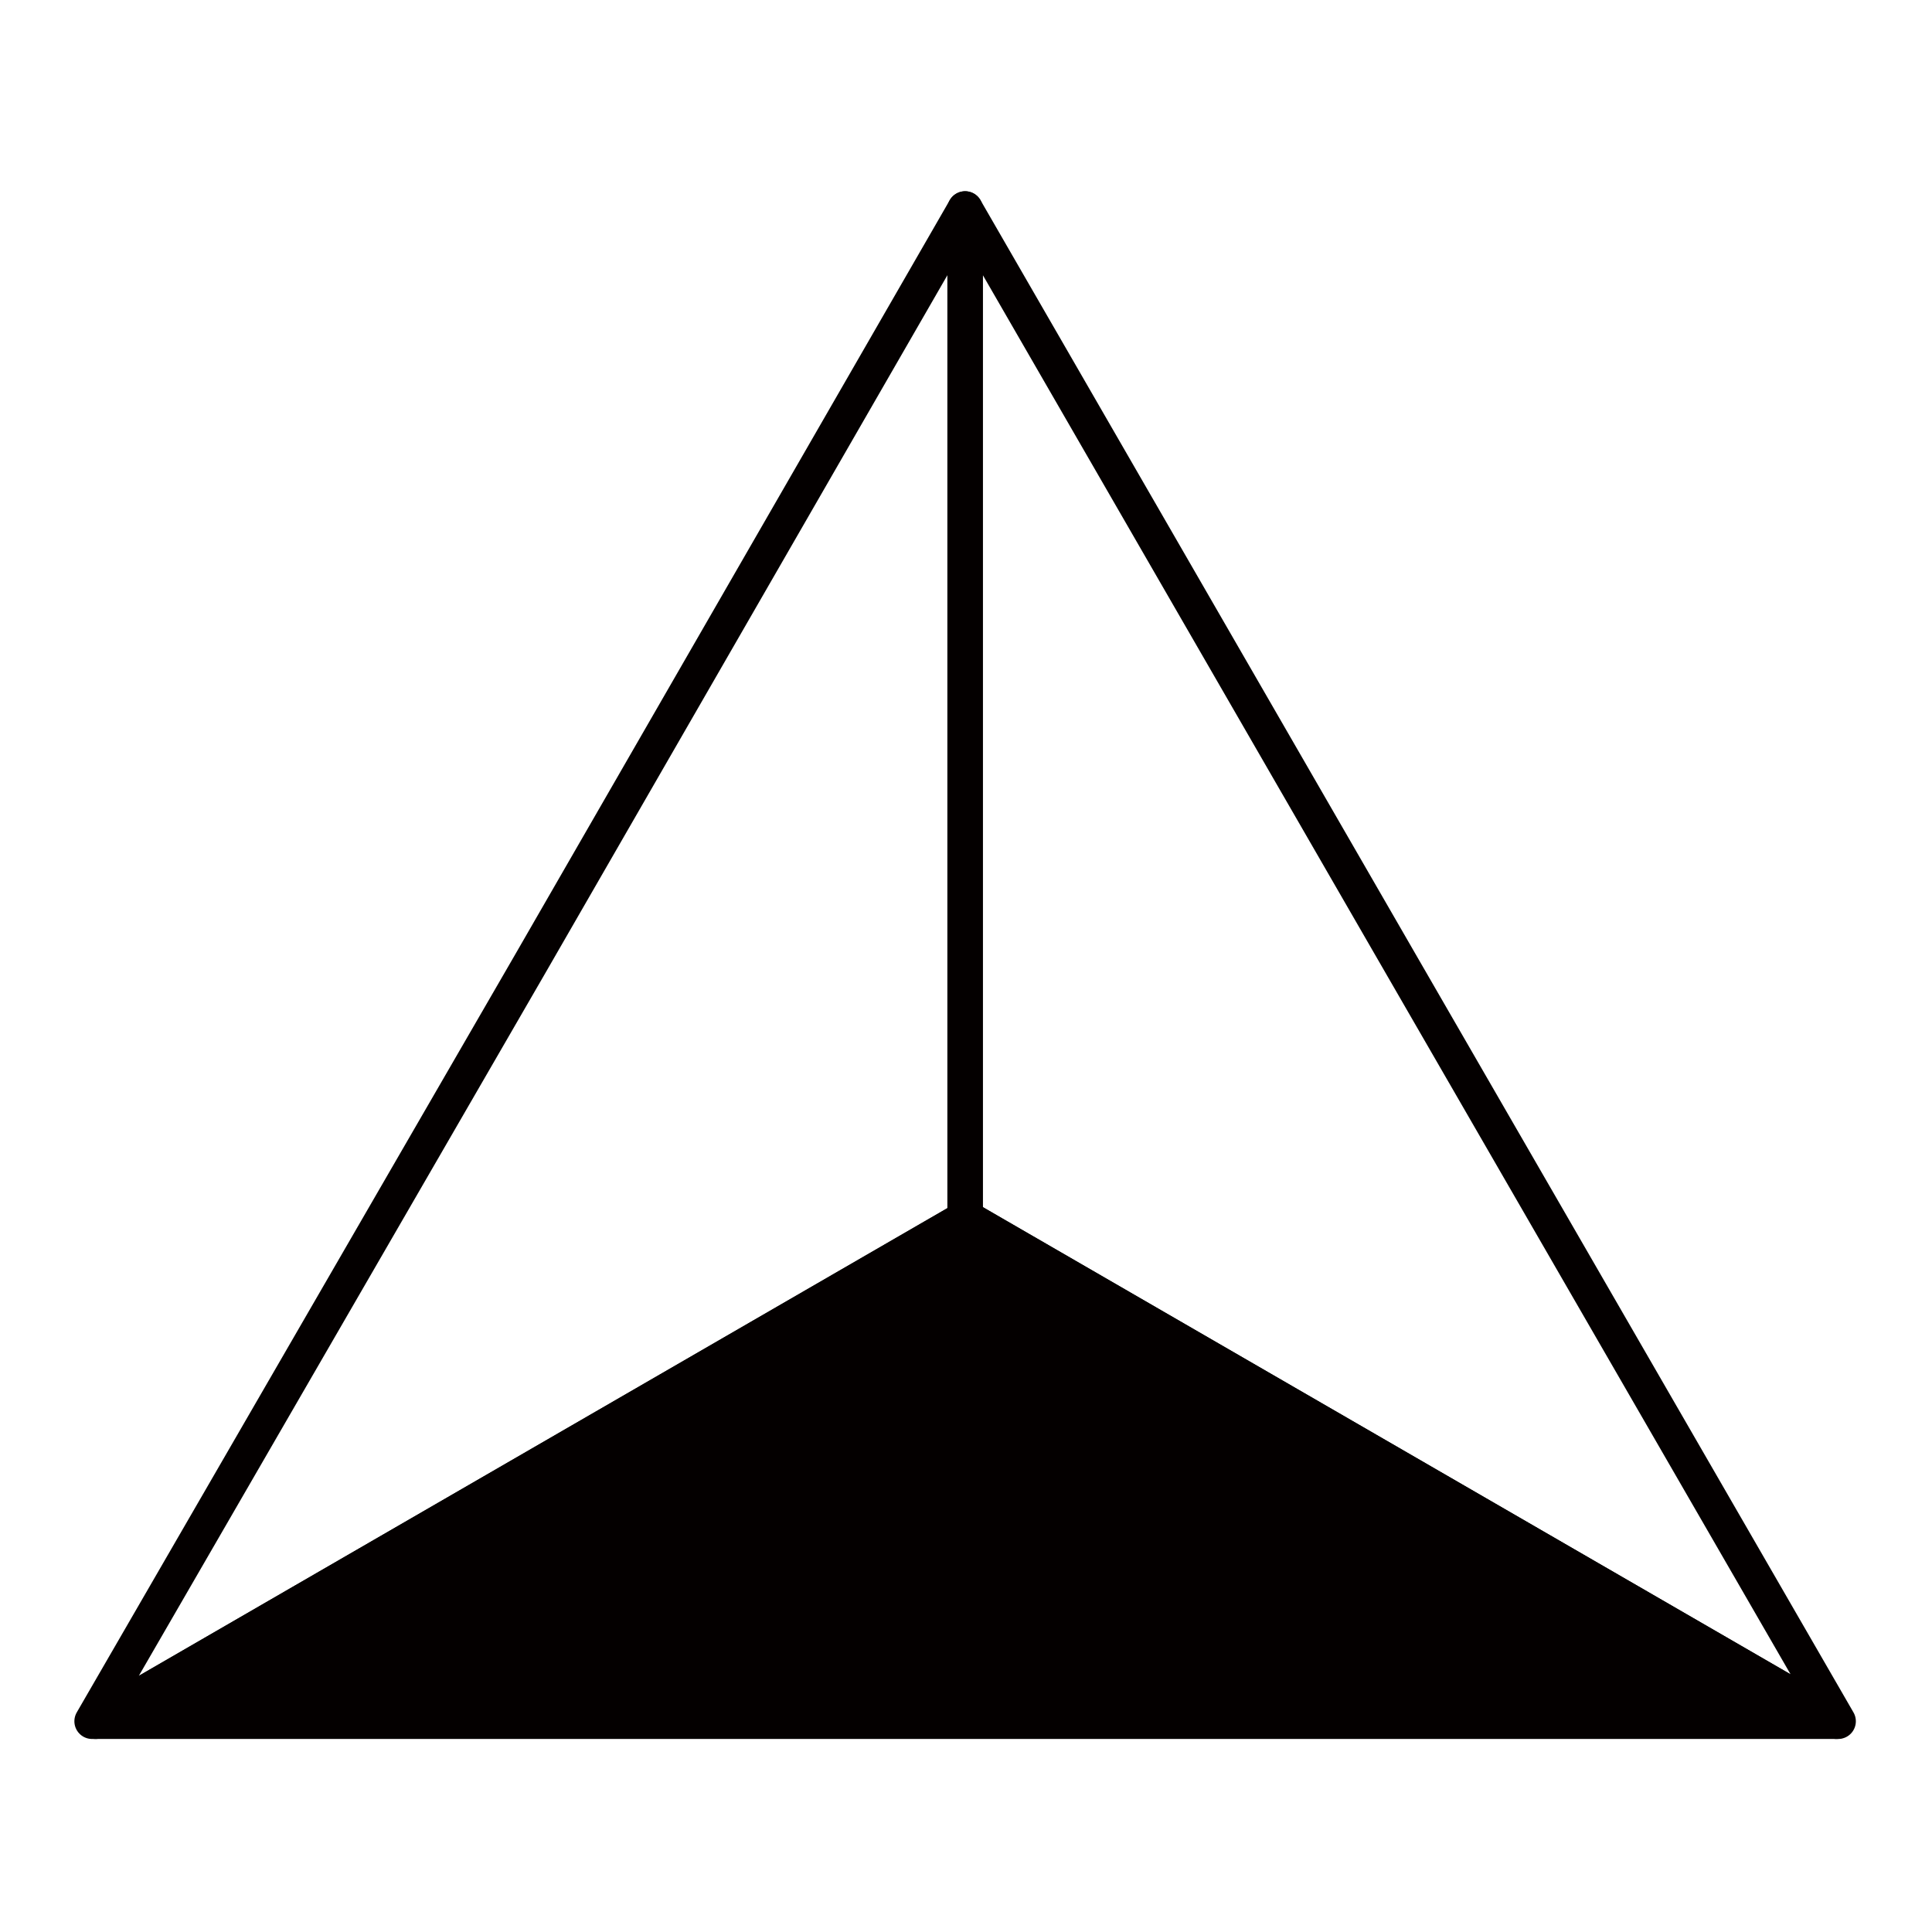
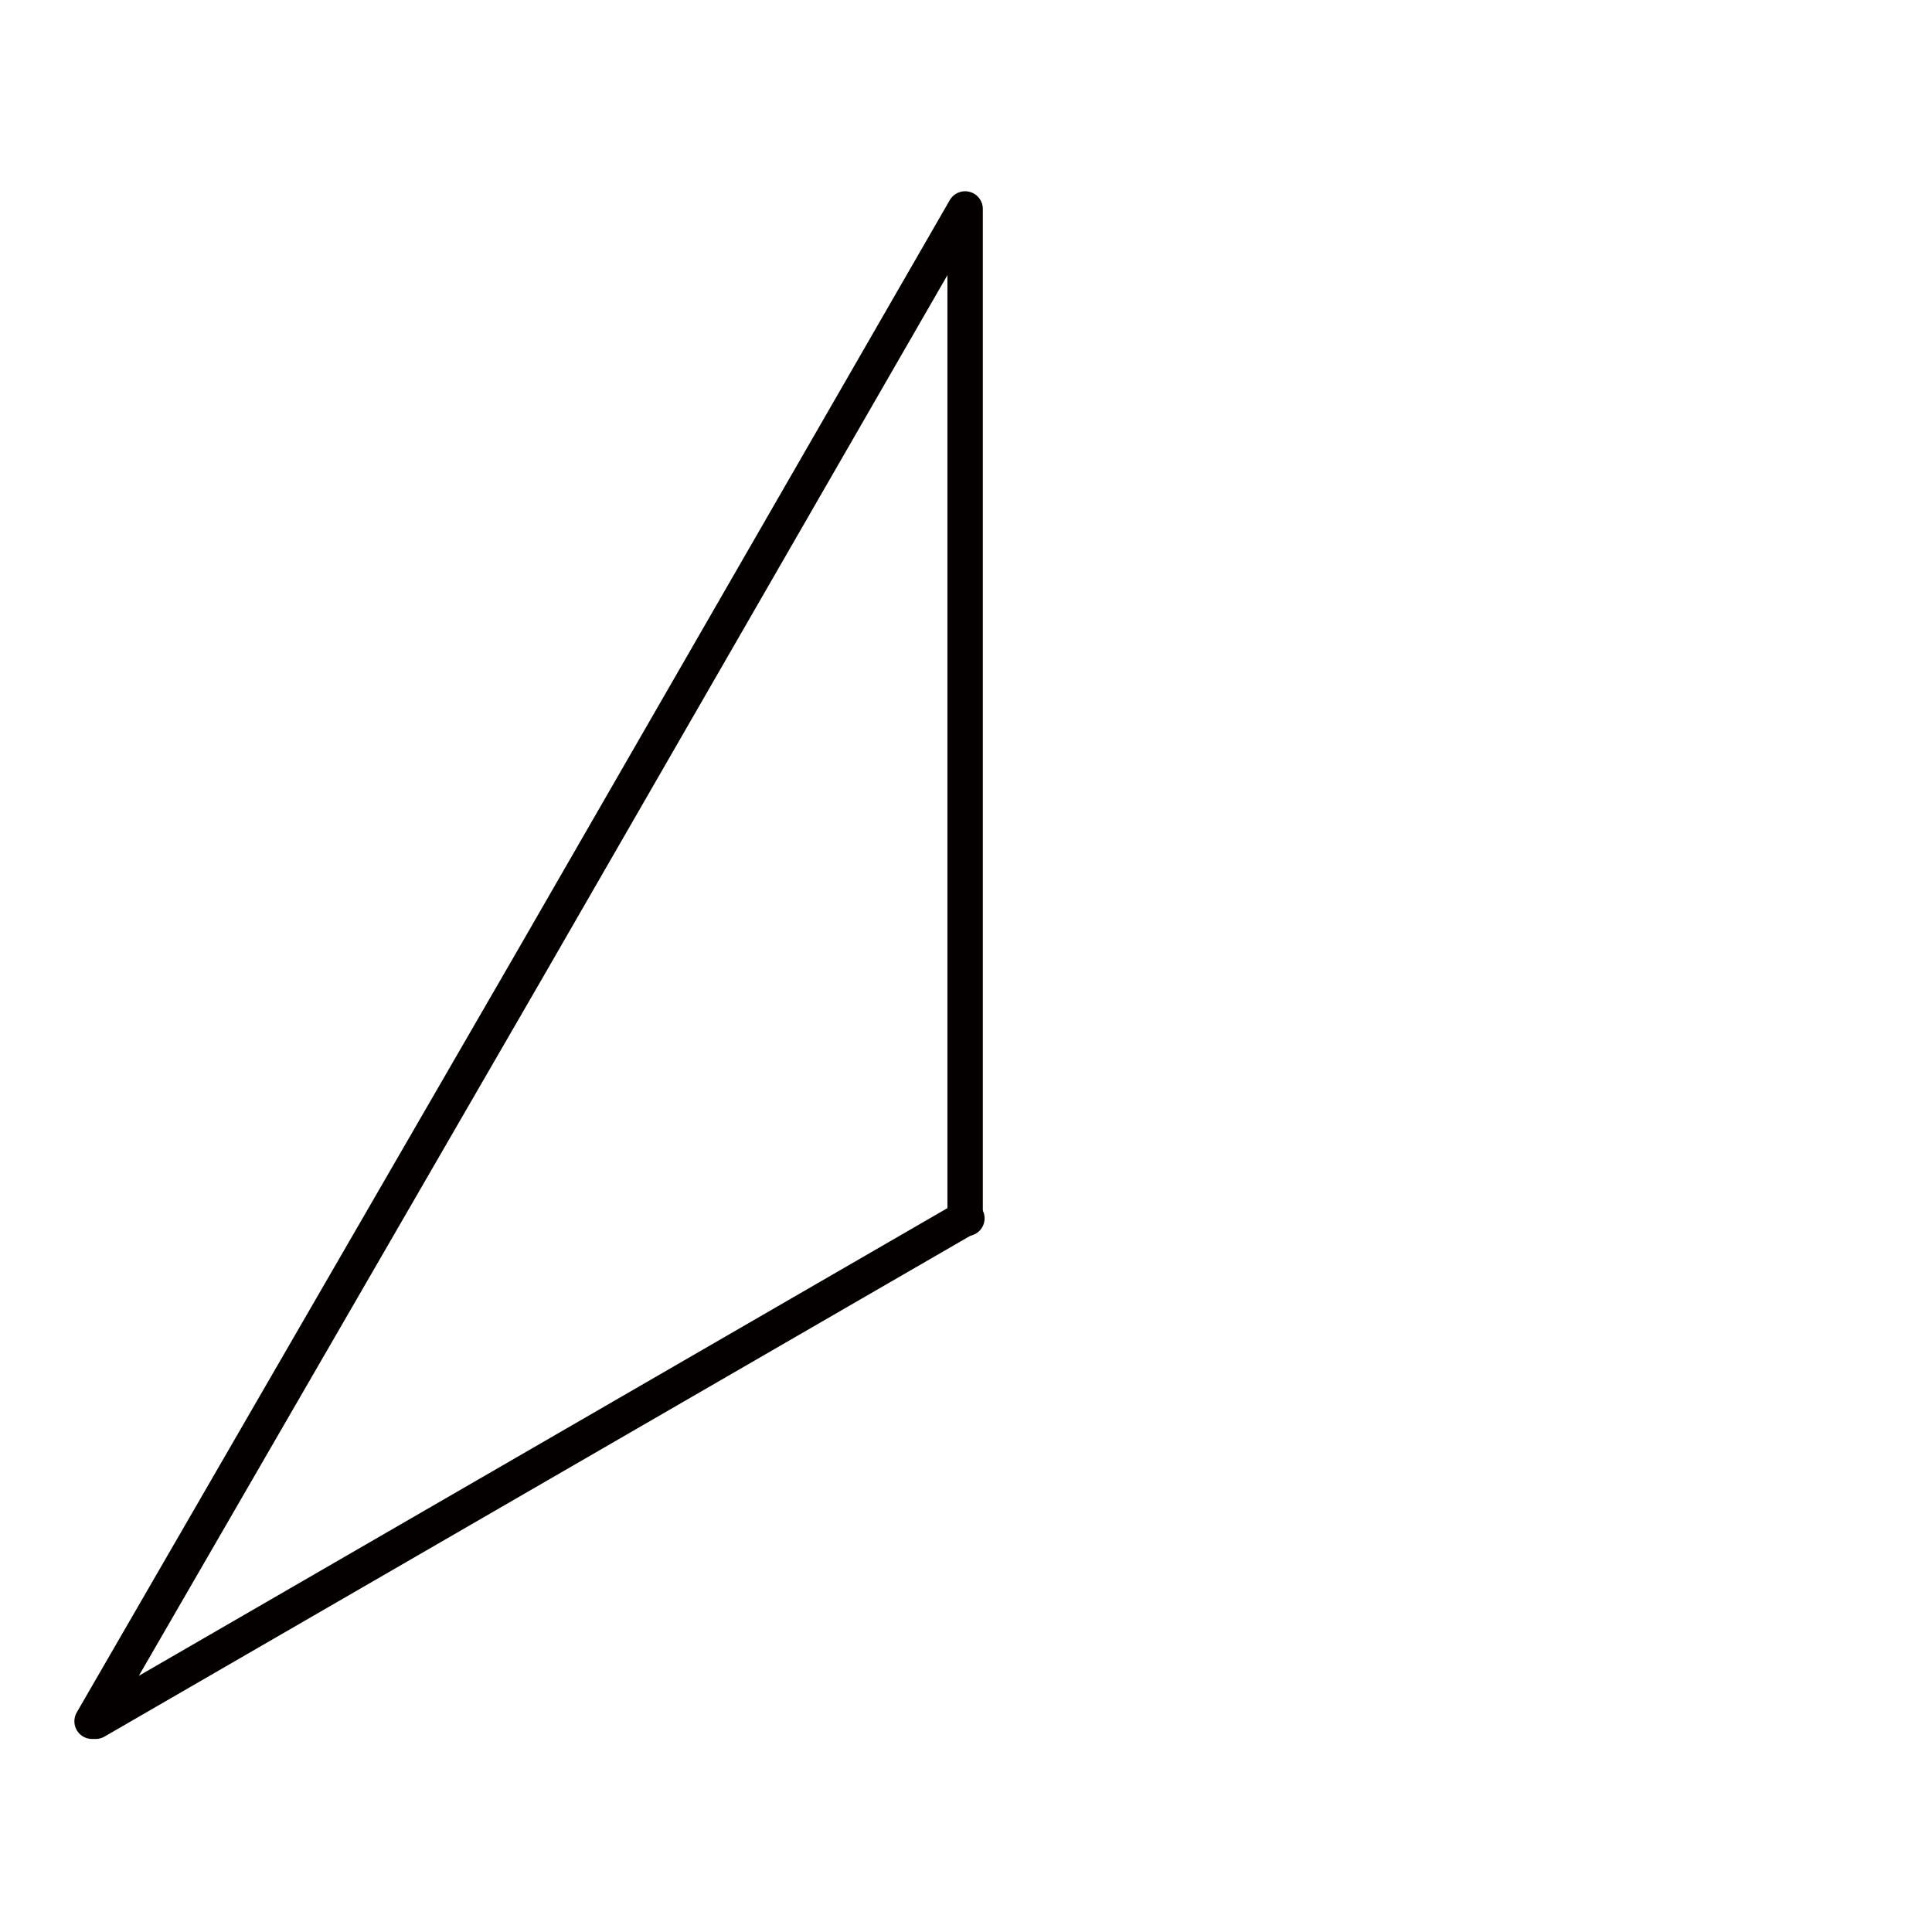
<svg xmlns="http://www.w3.org/2000/svg" version="1.1" id="레이어_1" x="0px" y="0px" width="109.1px" height="109.1px" viewBox="0 0 109.1 109.1" enable-background="new 0 0 109.1 109.1" xml:space="preserve">
  <g>
    <g>
      <polygon fill="#EAEAEA" stroke="#040000" stroke-width="2" stroke-linecap="round" stroke-linejoin="round" points="54.5,68.8     54.5,68.8 54.6,68.8   " />
-       <polygon fill="none" stroke="#040000" stroke-width="2" stroke-linecap="round" stroke-linejoin="round" points="79.2,54.6     54.5,11.8 54.5,11.8 54.5,68.8 54.6,68.8 103.7,97.2 103.8,97.2   " />
-       <polygon fill="#040000" stroke="#040000" stroke-width="2" stroke-linecap="round" stroke-linejoin="round" points="54.6,68.8     54.5,68.8 5.4,97.2 54.5,97.2 103.7,97.2   " />
      <polygon fill="none" stroke="#040000" stroke-width="2" stroke-linecap="round" stroke-linejoin="round" points="29.9,54.5     5.2,97.2 5.4,97.2 54.5,68.8 54.5,11.8   " />
    </g>
  </g>
</svg>